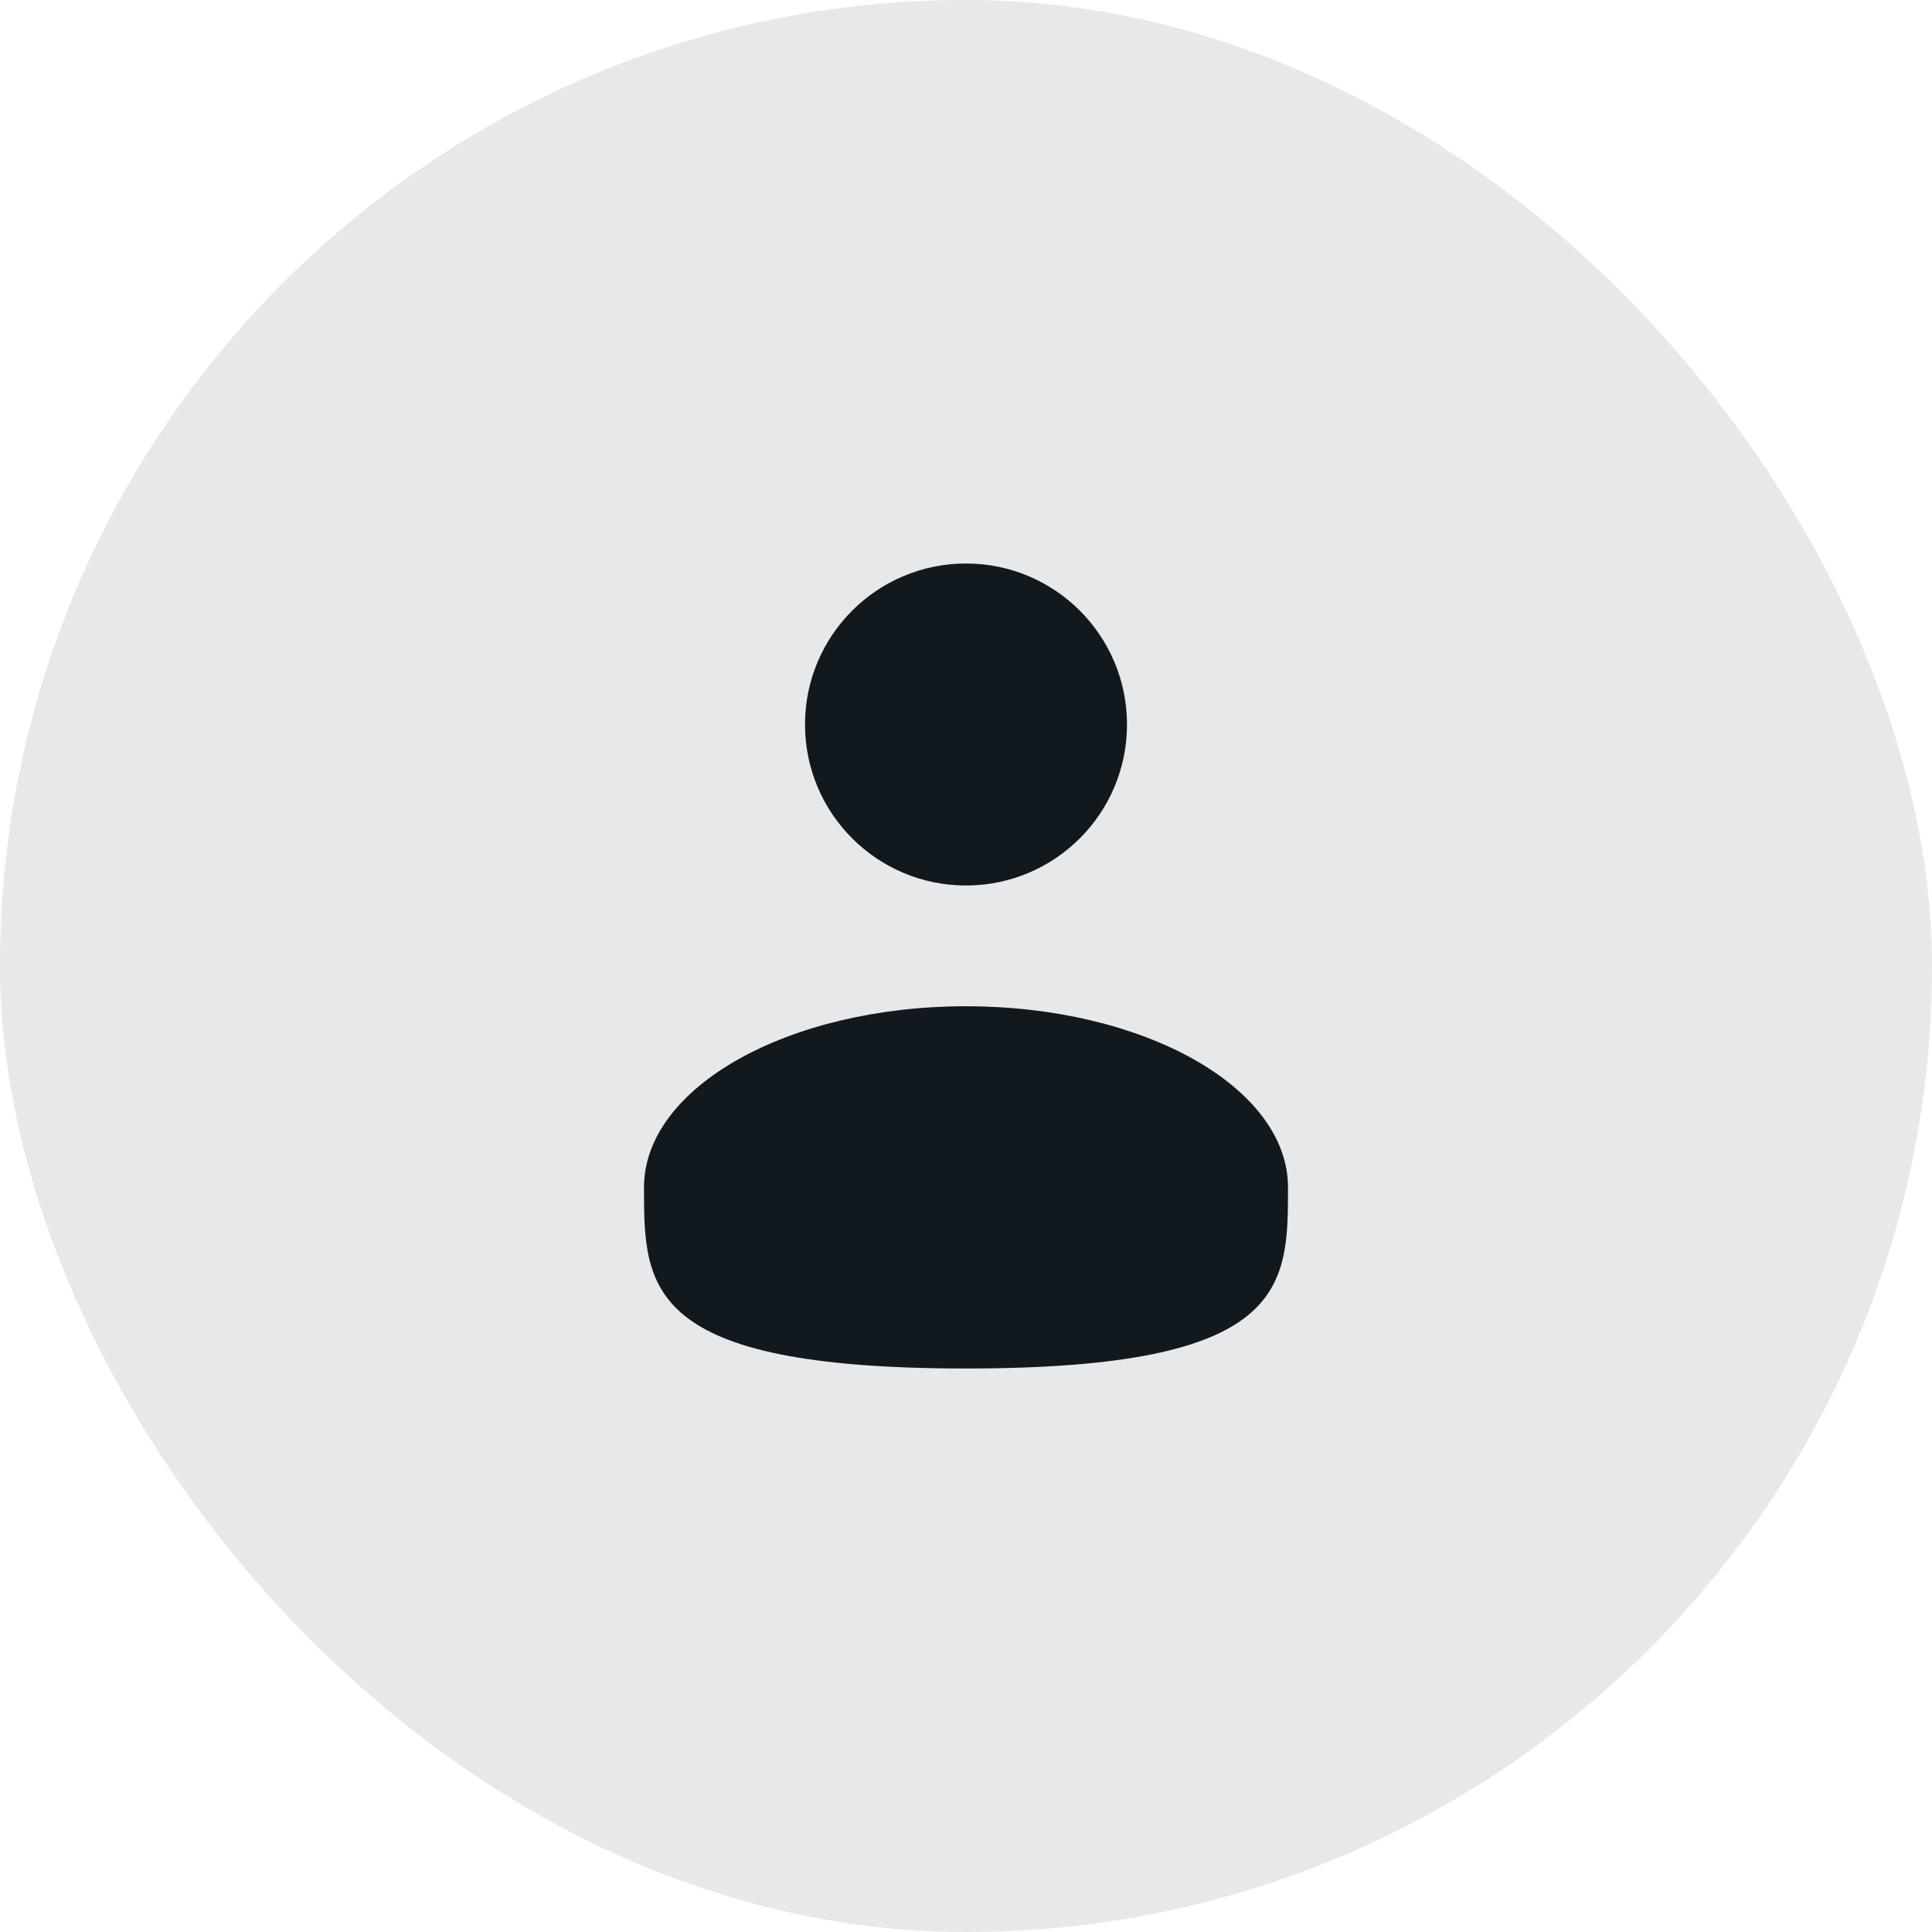
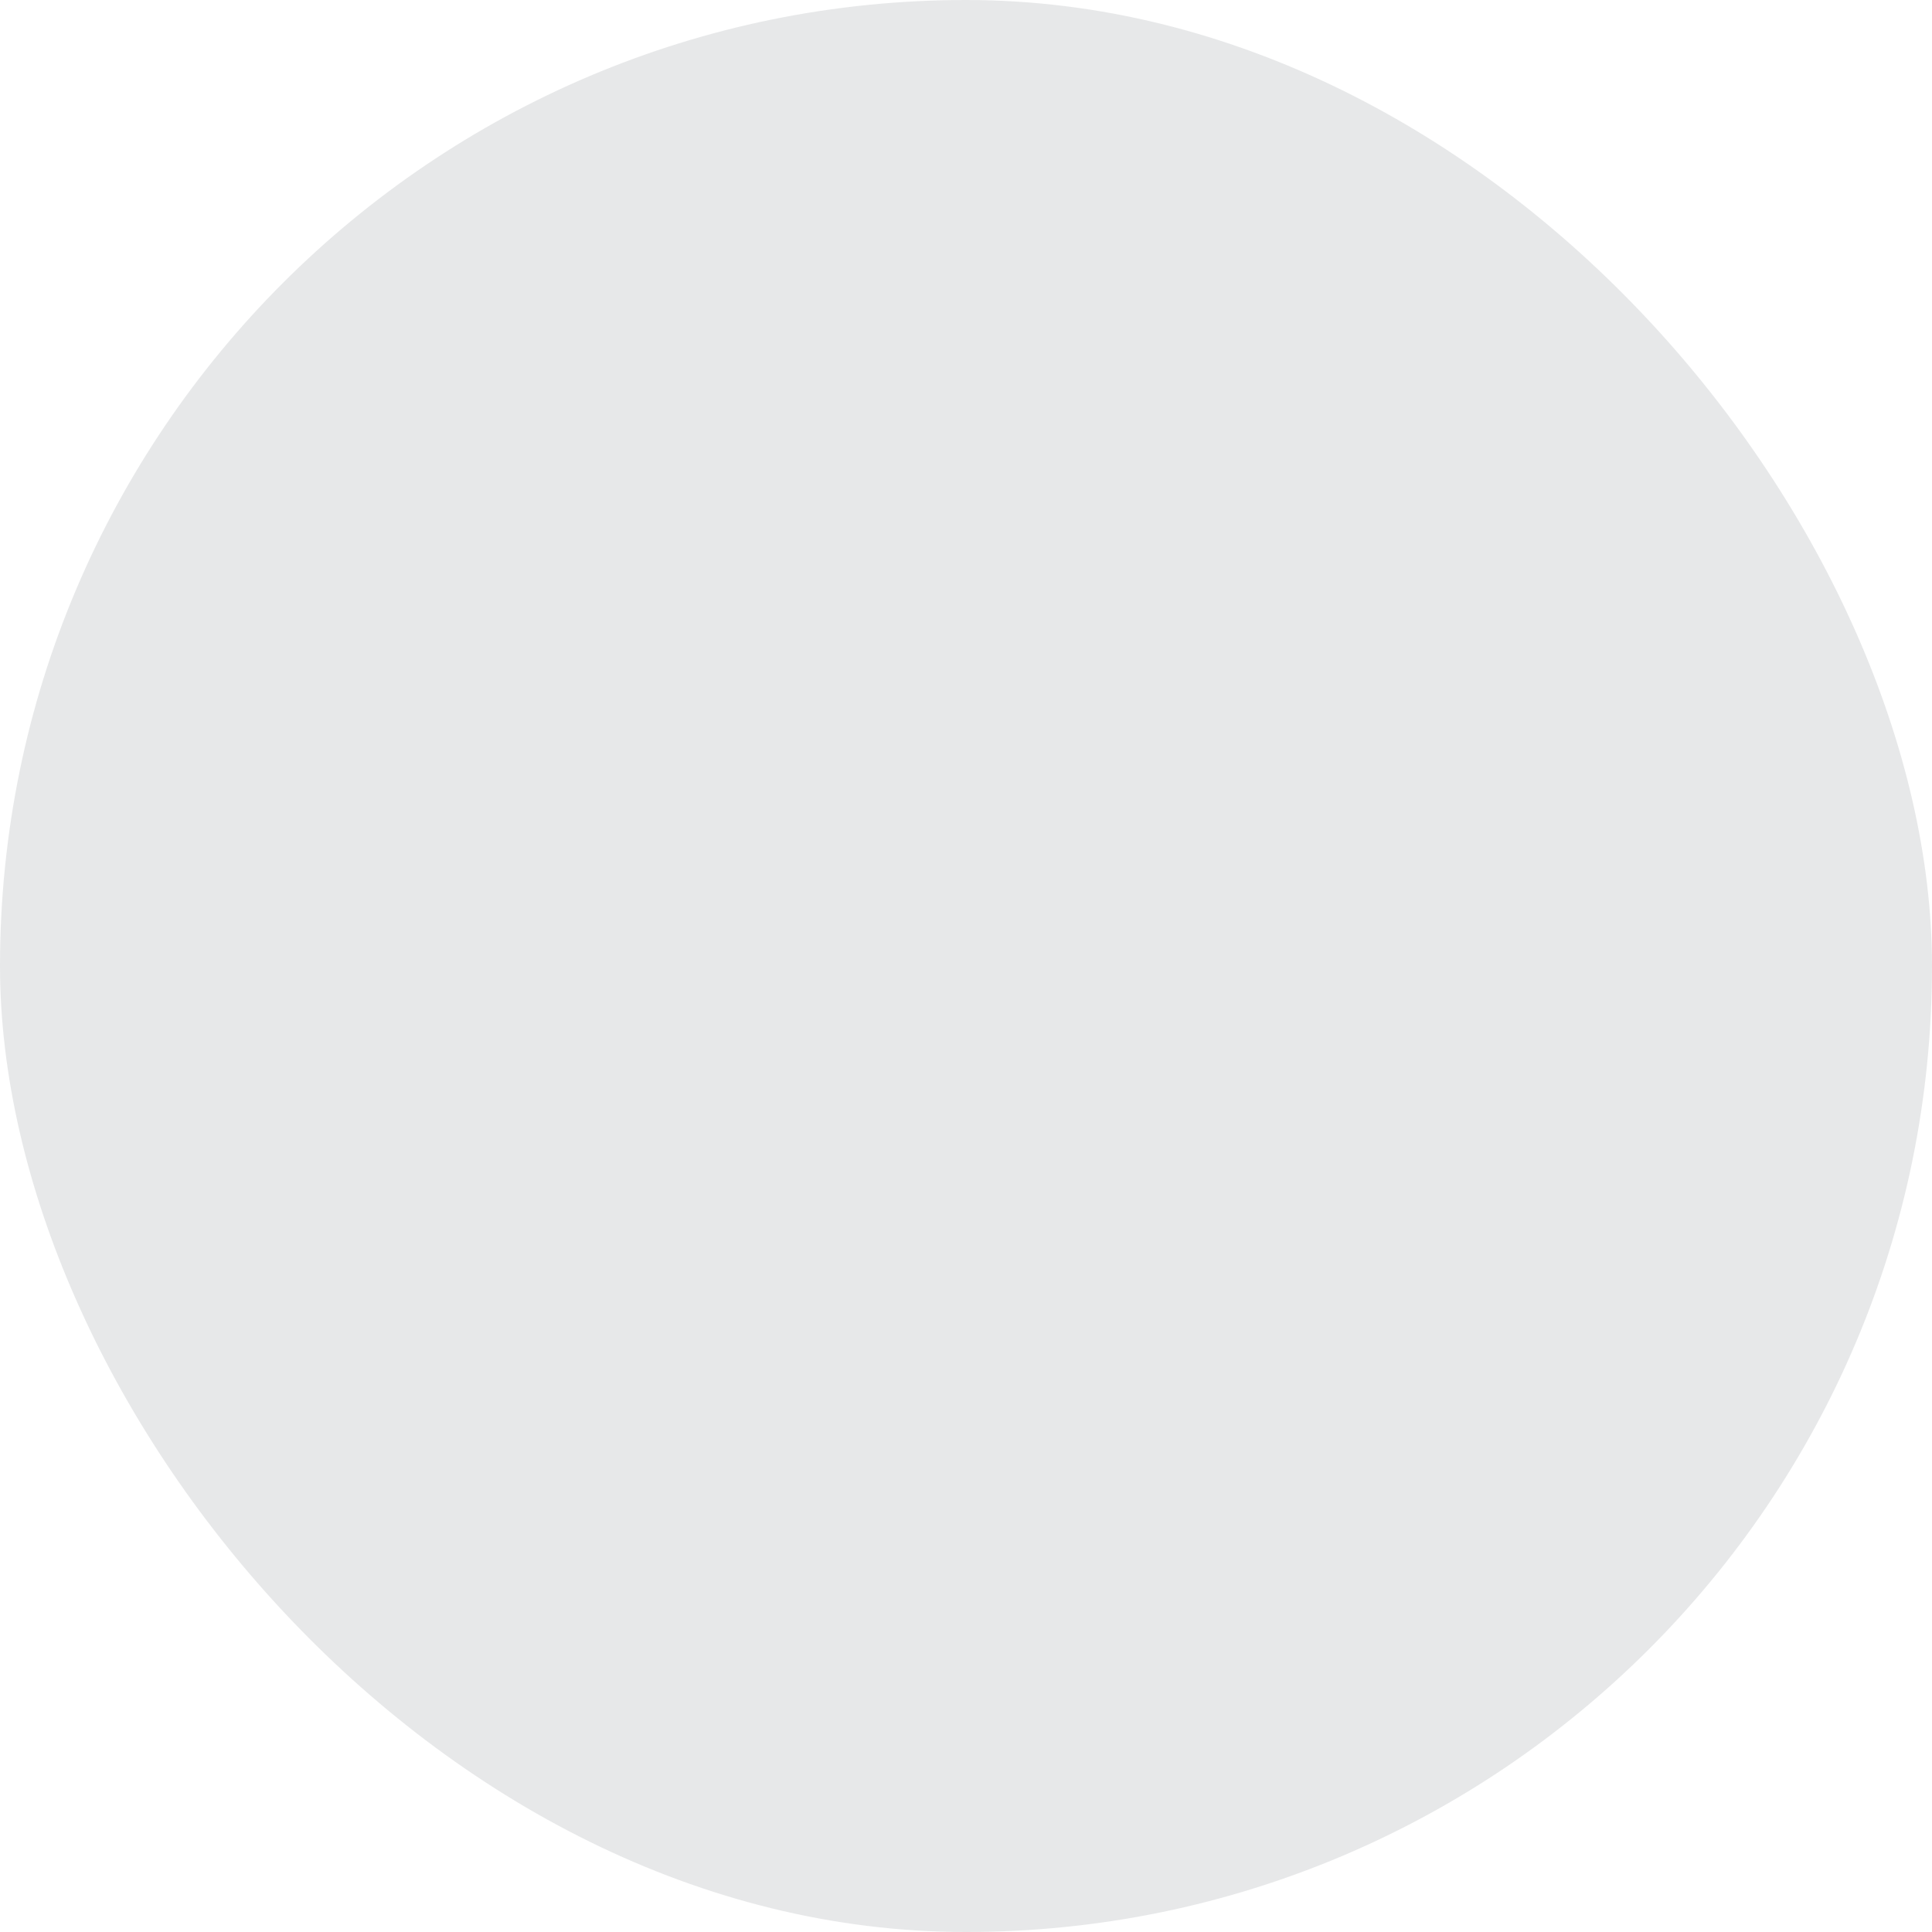
<svg xmlns="http://www.w3.org/2000/svg" width="48" height="48" viewBox="0 0 48 48" fill="none">
  <rect width="48" height="48" rx="24" fill="#11191F" fill-opacity="0.1" />
-   <path d="M24 22C26.209 22 28 20.209 28 18C28 15.791 26.209 14 24 14C21.791 14 20 15.791 20 18C20 20.209 21.791 22 24 22Z" fill="#11191F" />
-   <path d="M32 29.5C32 31.985 32 34 24 34C16 34 16 31.985 16 29.5C16 27.015 19.582 25 24 25C28.418 25 32 27.015 32 29.5Z" fill="#11191F" />
</svg>